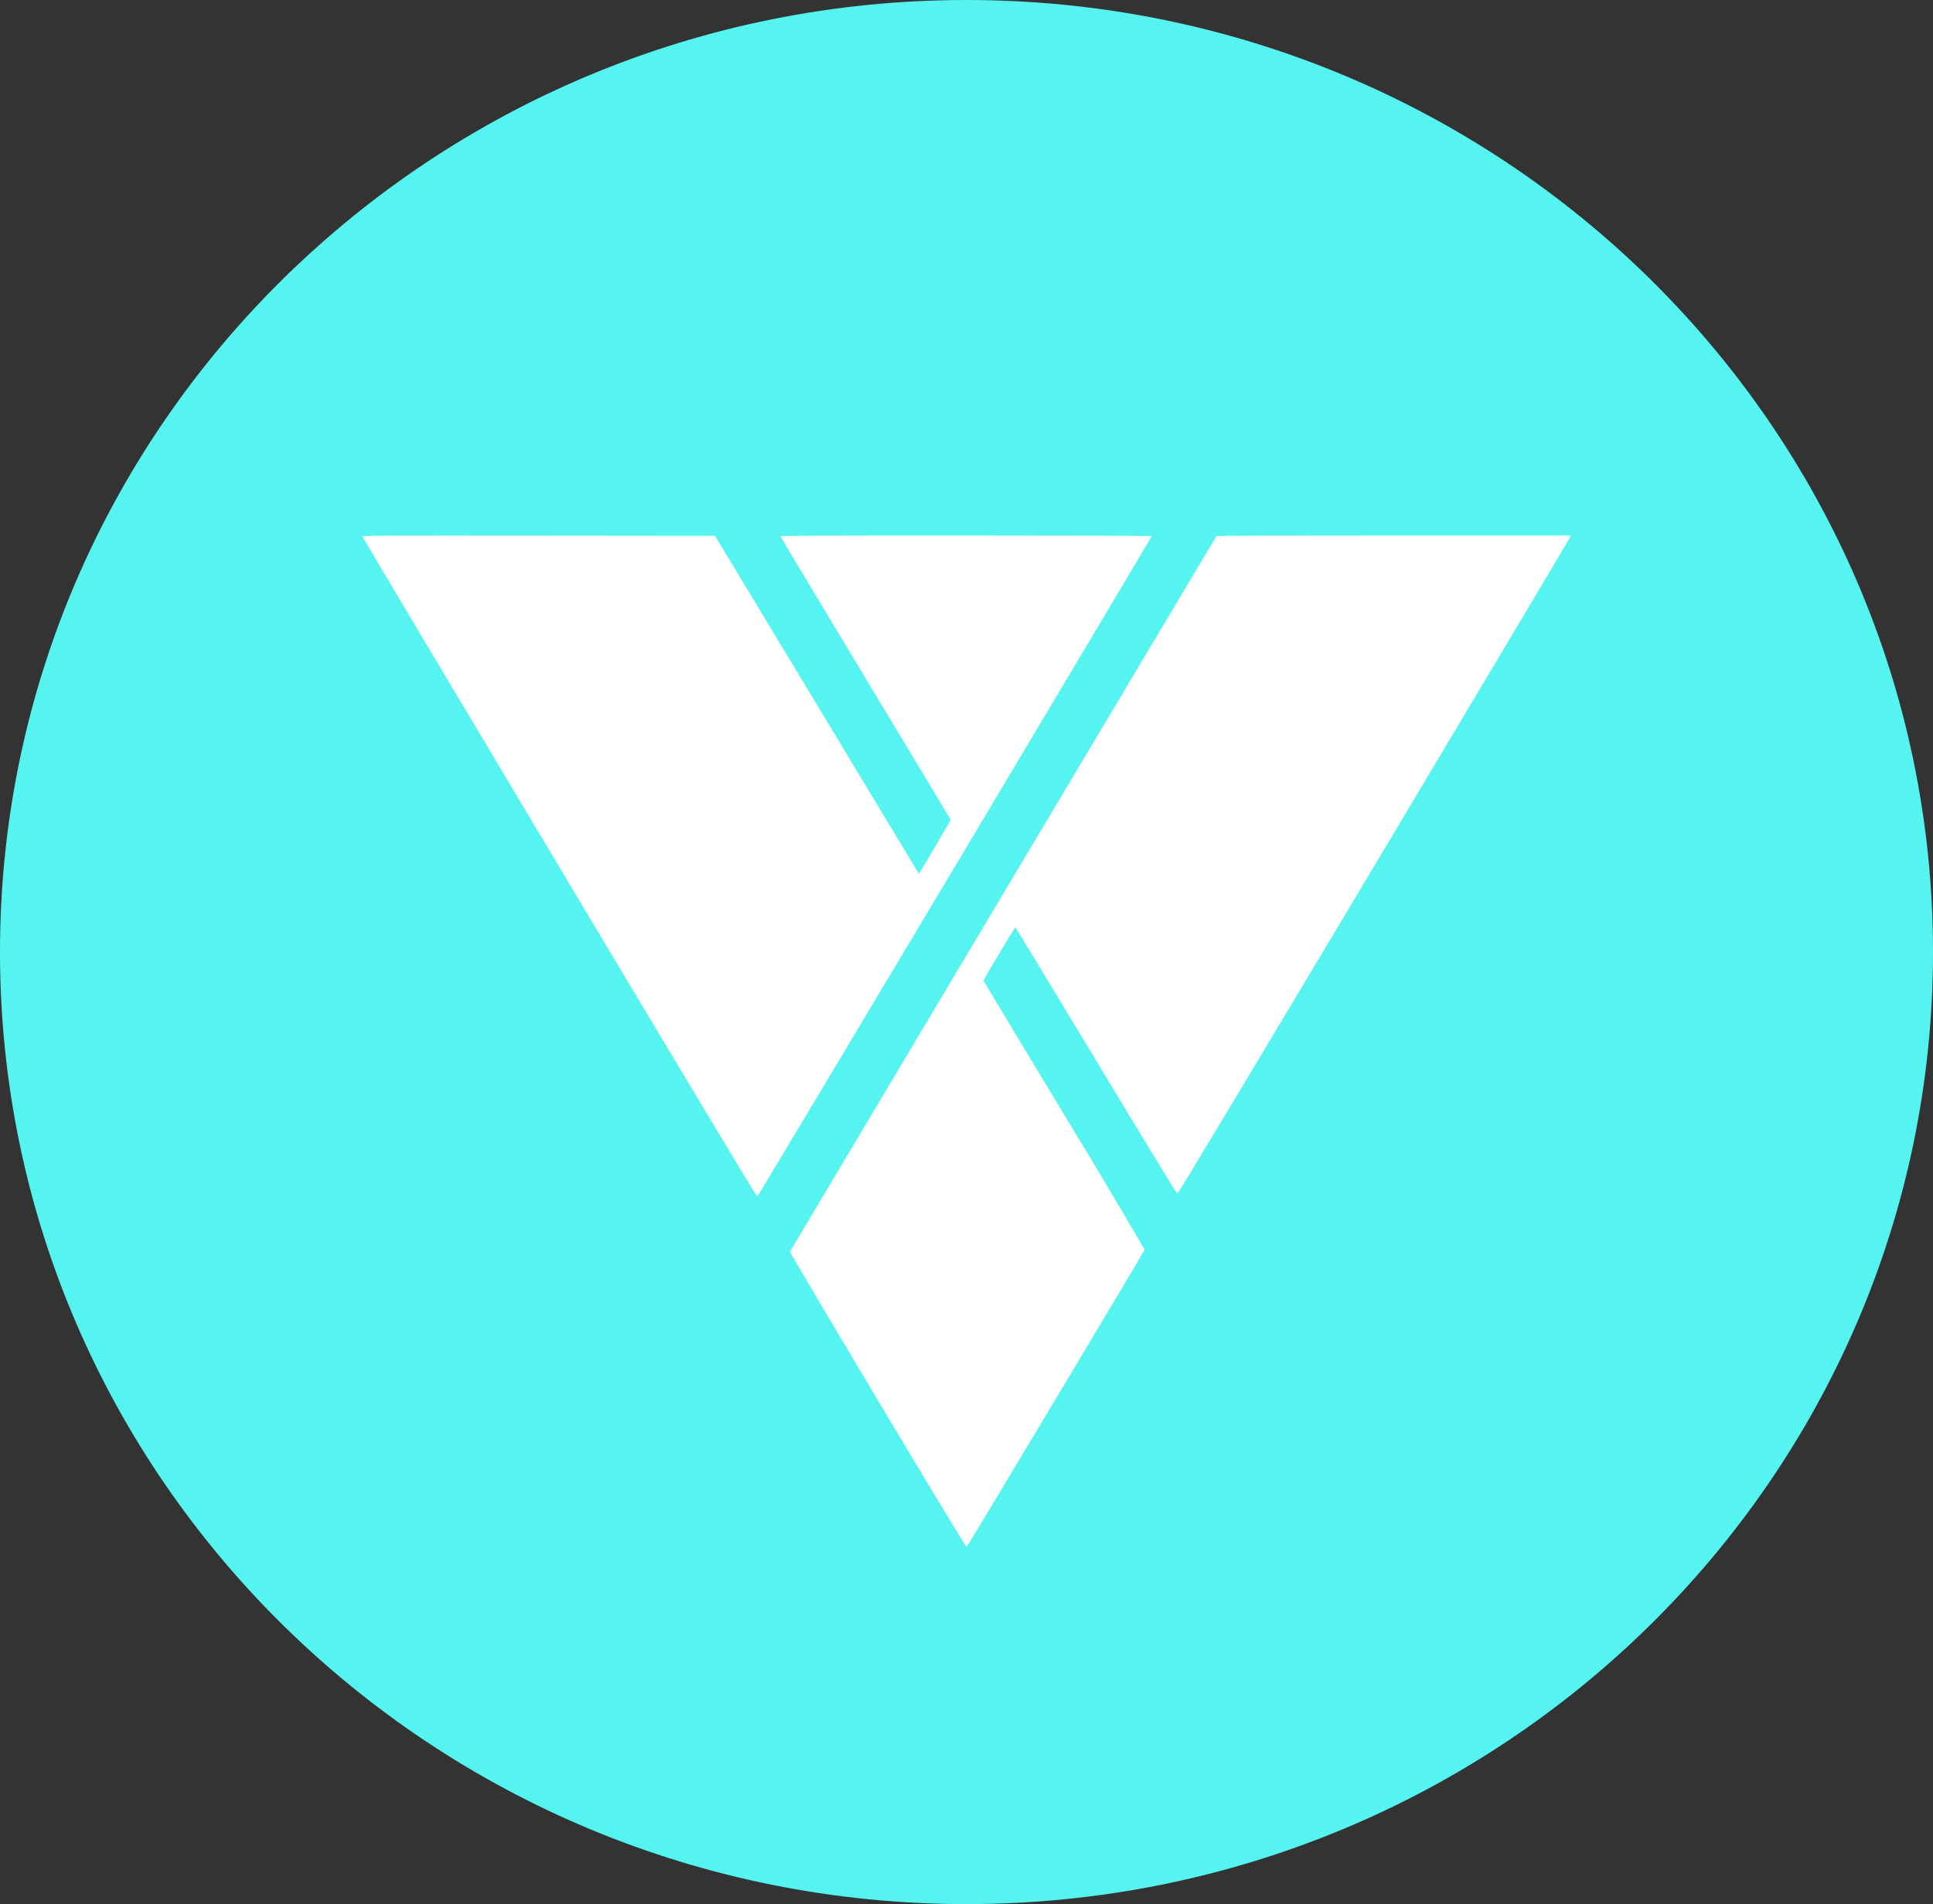
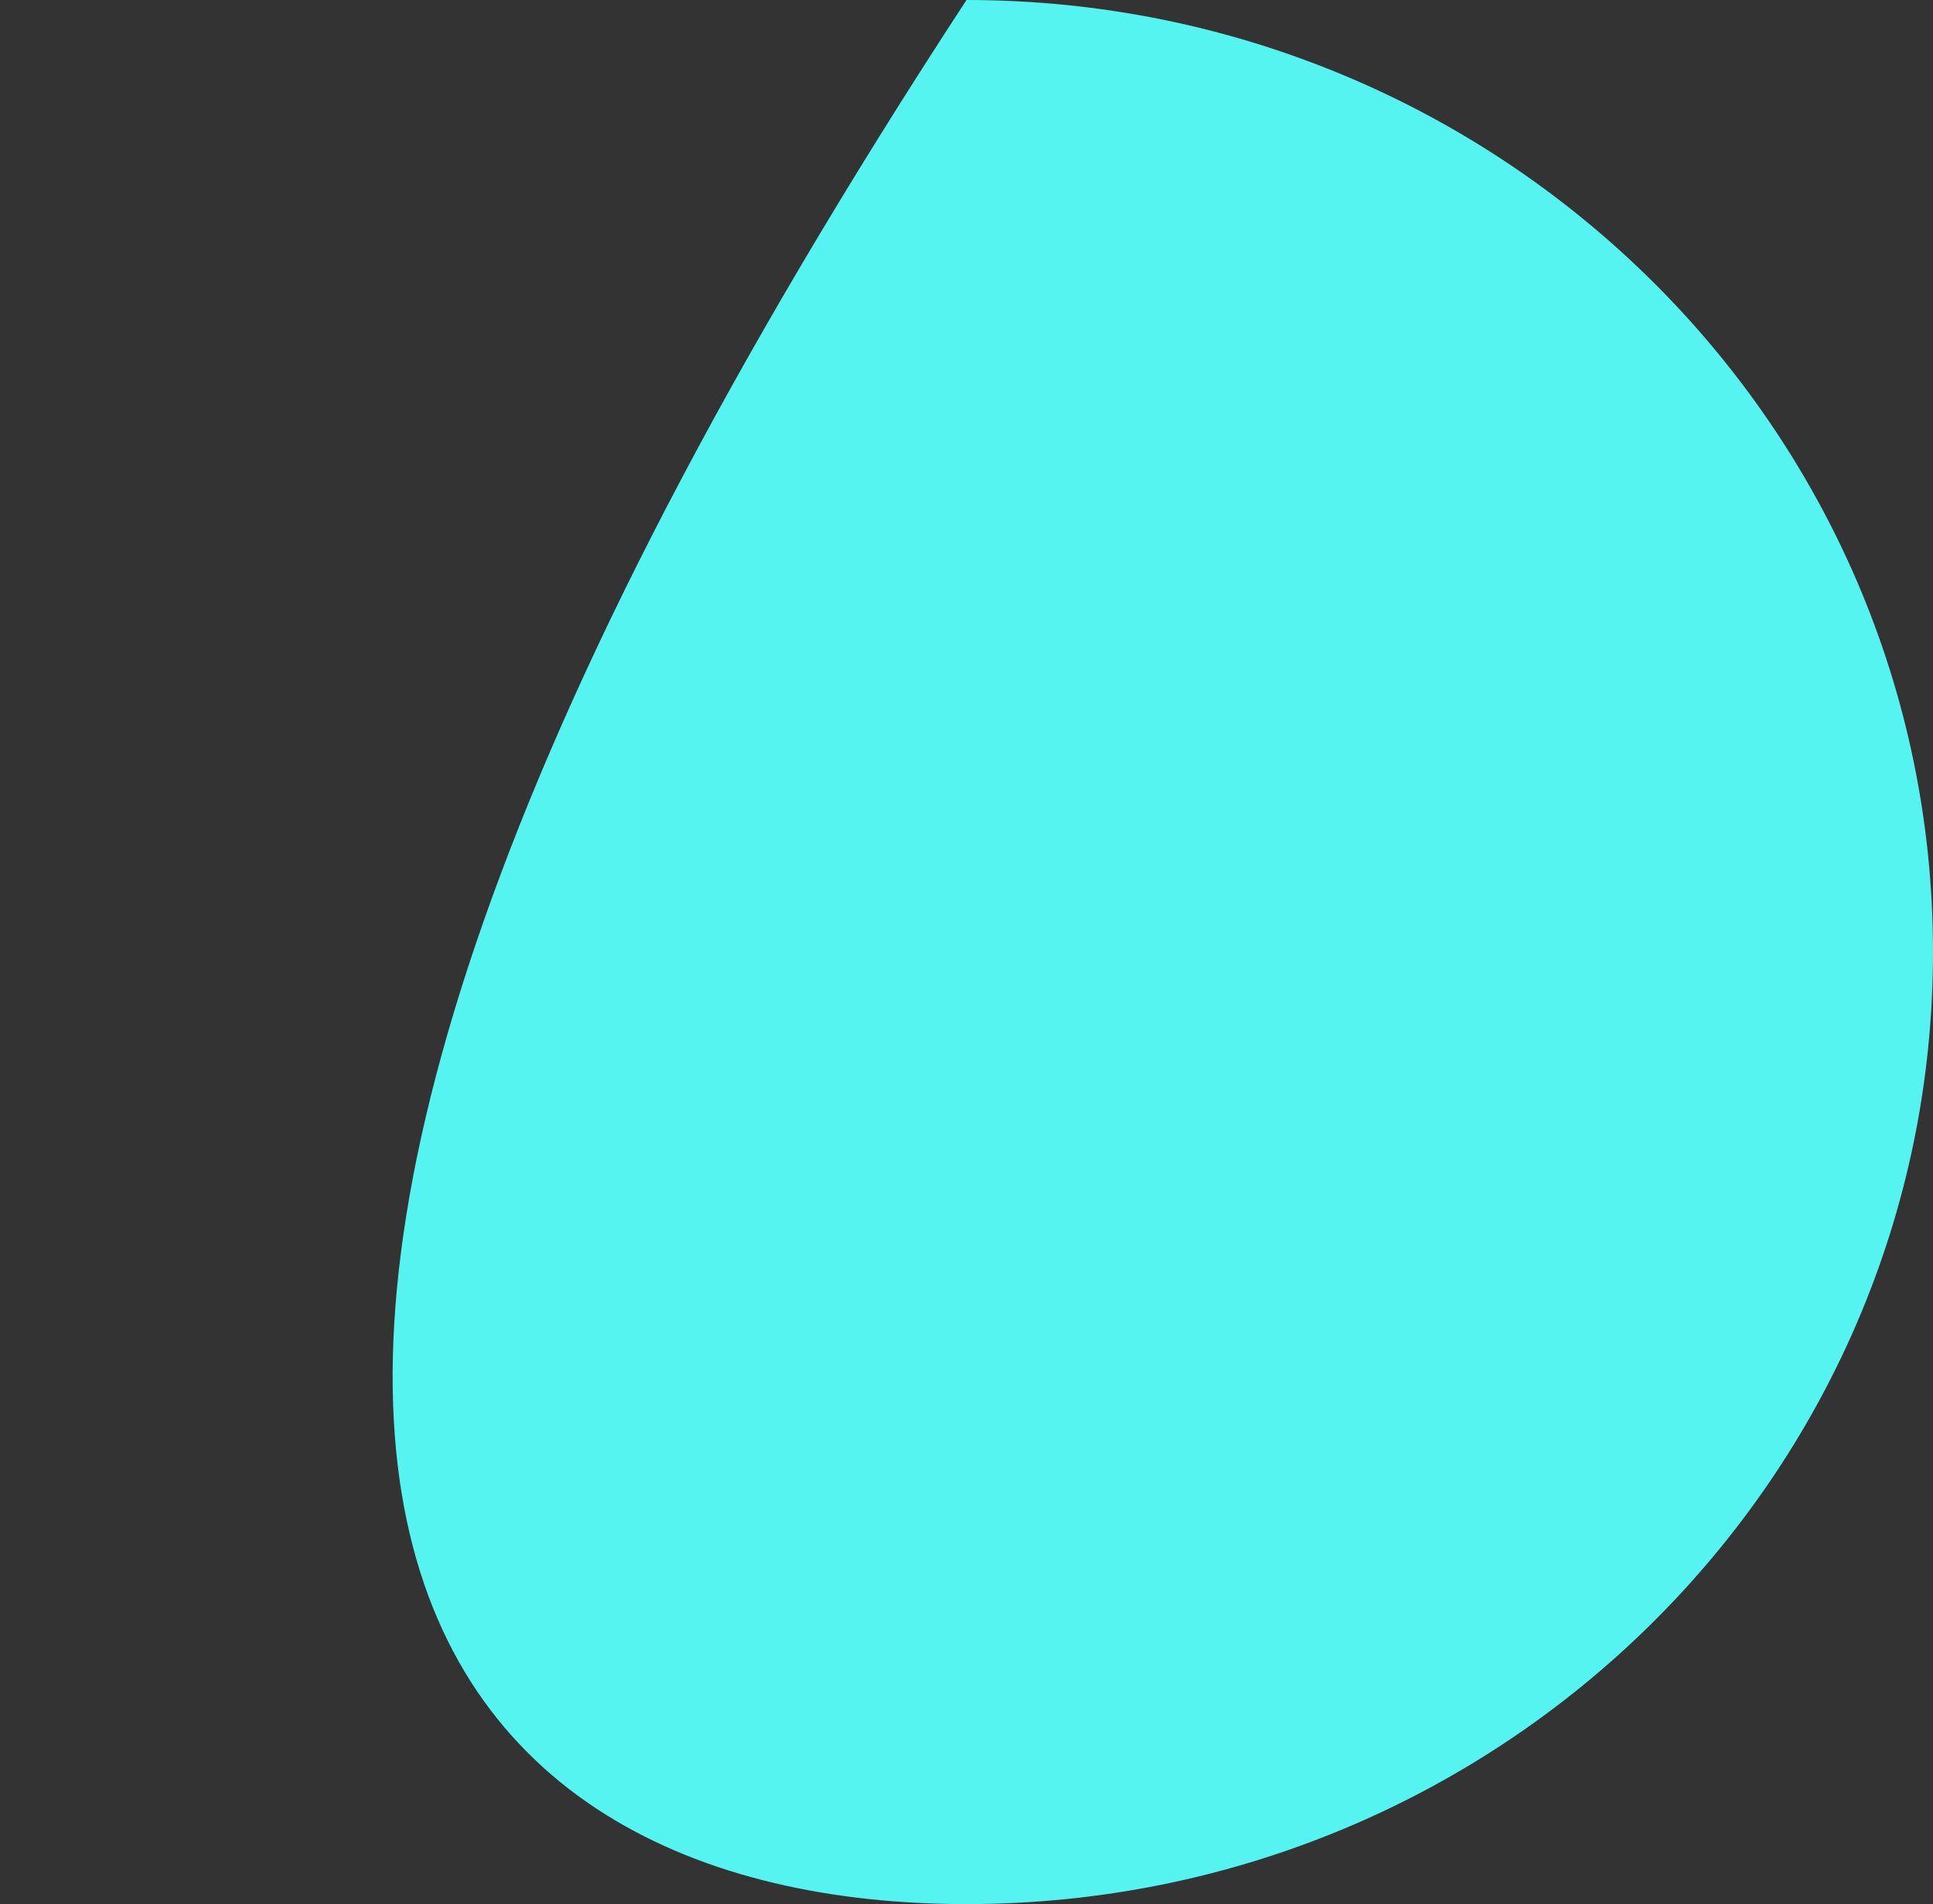
<svg xmlns="http://www.w3.org/2000/svg" width="66" height="65" viewBox="0 0 66 65" fill="none">
  <rect x="0" y="0" width="66" height="65" fill="#333333" stroke="none" />
  <g clip-path="url(#clip0_312_307)">
-     <path d="M33 65C51.225 65 66 50.449 66 32.5C66 14.551 51.225 0 33 0C14.775 0 0 14.551 0 32.5C0 50.449 14.775 65 33 65Z" fill="#56F4F1" />
-     <path d="M12.375 18.314C12.375 18.283 12.808 18.281 18.393 18.285L24.414 18.291L27.838 23.965L31.319 29.735L31.377 29.831L31.921 28.917C32.218 28.413 32.462 27.993 32.458 27.98C32.453 27.968 31.144 25.791 29.549 23.146C27.955 20.501 26.65 18.326 26.65 18.312C26.65 18.285 27.555 18.281 32.988 18.281C36.506 18.281 39.324 18.289 39.324 18.302C39.324 18.342 25.886 40.842 25.855 40.848C25.833 40.852 23.867 37.582 19.099 29.601C15.401 23.412 12.375 18.334 12.375 18.314ZM41.539 18.296C41.539 18.287 44.261 18.281 47.584 18.281H53.625L53.617 18.326C53.611 18.352 50.599 23.406 46.926 29.557C42.473 37.005 40.231 40.741 40.202 40.745C40.175 40.749 39.544 39.715 37.428 36.207C35.918 33.709 34.679 31.657 34.671 31.653C34.654 31.643 33.571 33.453 33.58 33.477C33.582 33.487 34.825 35.549 36.339 38.059C37.27 39.584 38.184 41.117 39.082 42.66C39.064 42.731 33.027 52.806 33.002 52.812C32.963 52.821 26.961 42.778 26.973 42.727C26.984 42.705 41.316 18.657 41.537 18.296H41.539Z" fill="white" />
+     <path d="M33 65C51.225 65 66 50.449 66 32.5C66 14.551 51.225 0 33 0C0 50.449 14.775 65 33 65Z" fill="#56F4F1" />
  </g>
  <defs>
    <clipPath id="clip0_312_307">
      <rect width="66" height="65" fill="white" />
    </clipPath>
  </defs>
</svg>